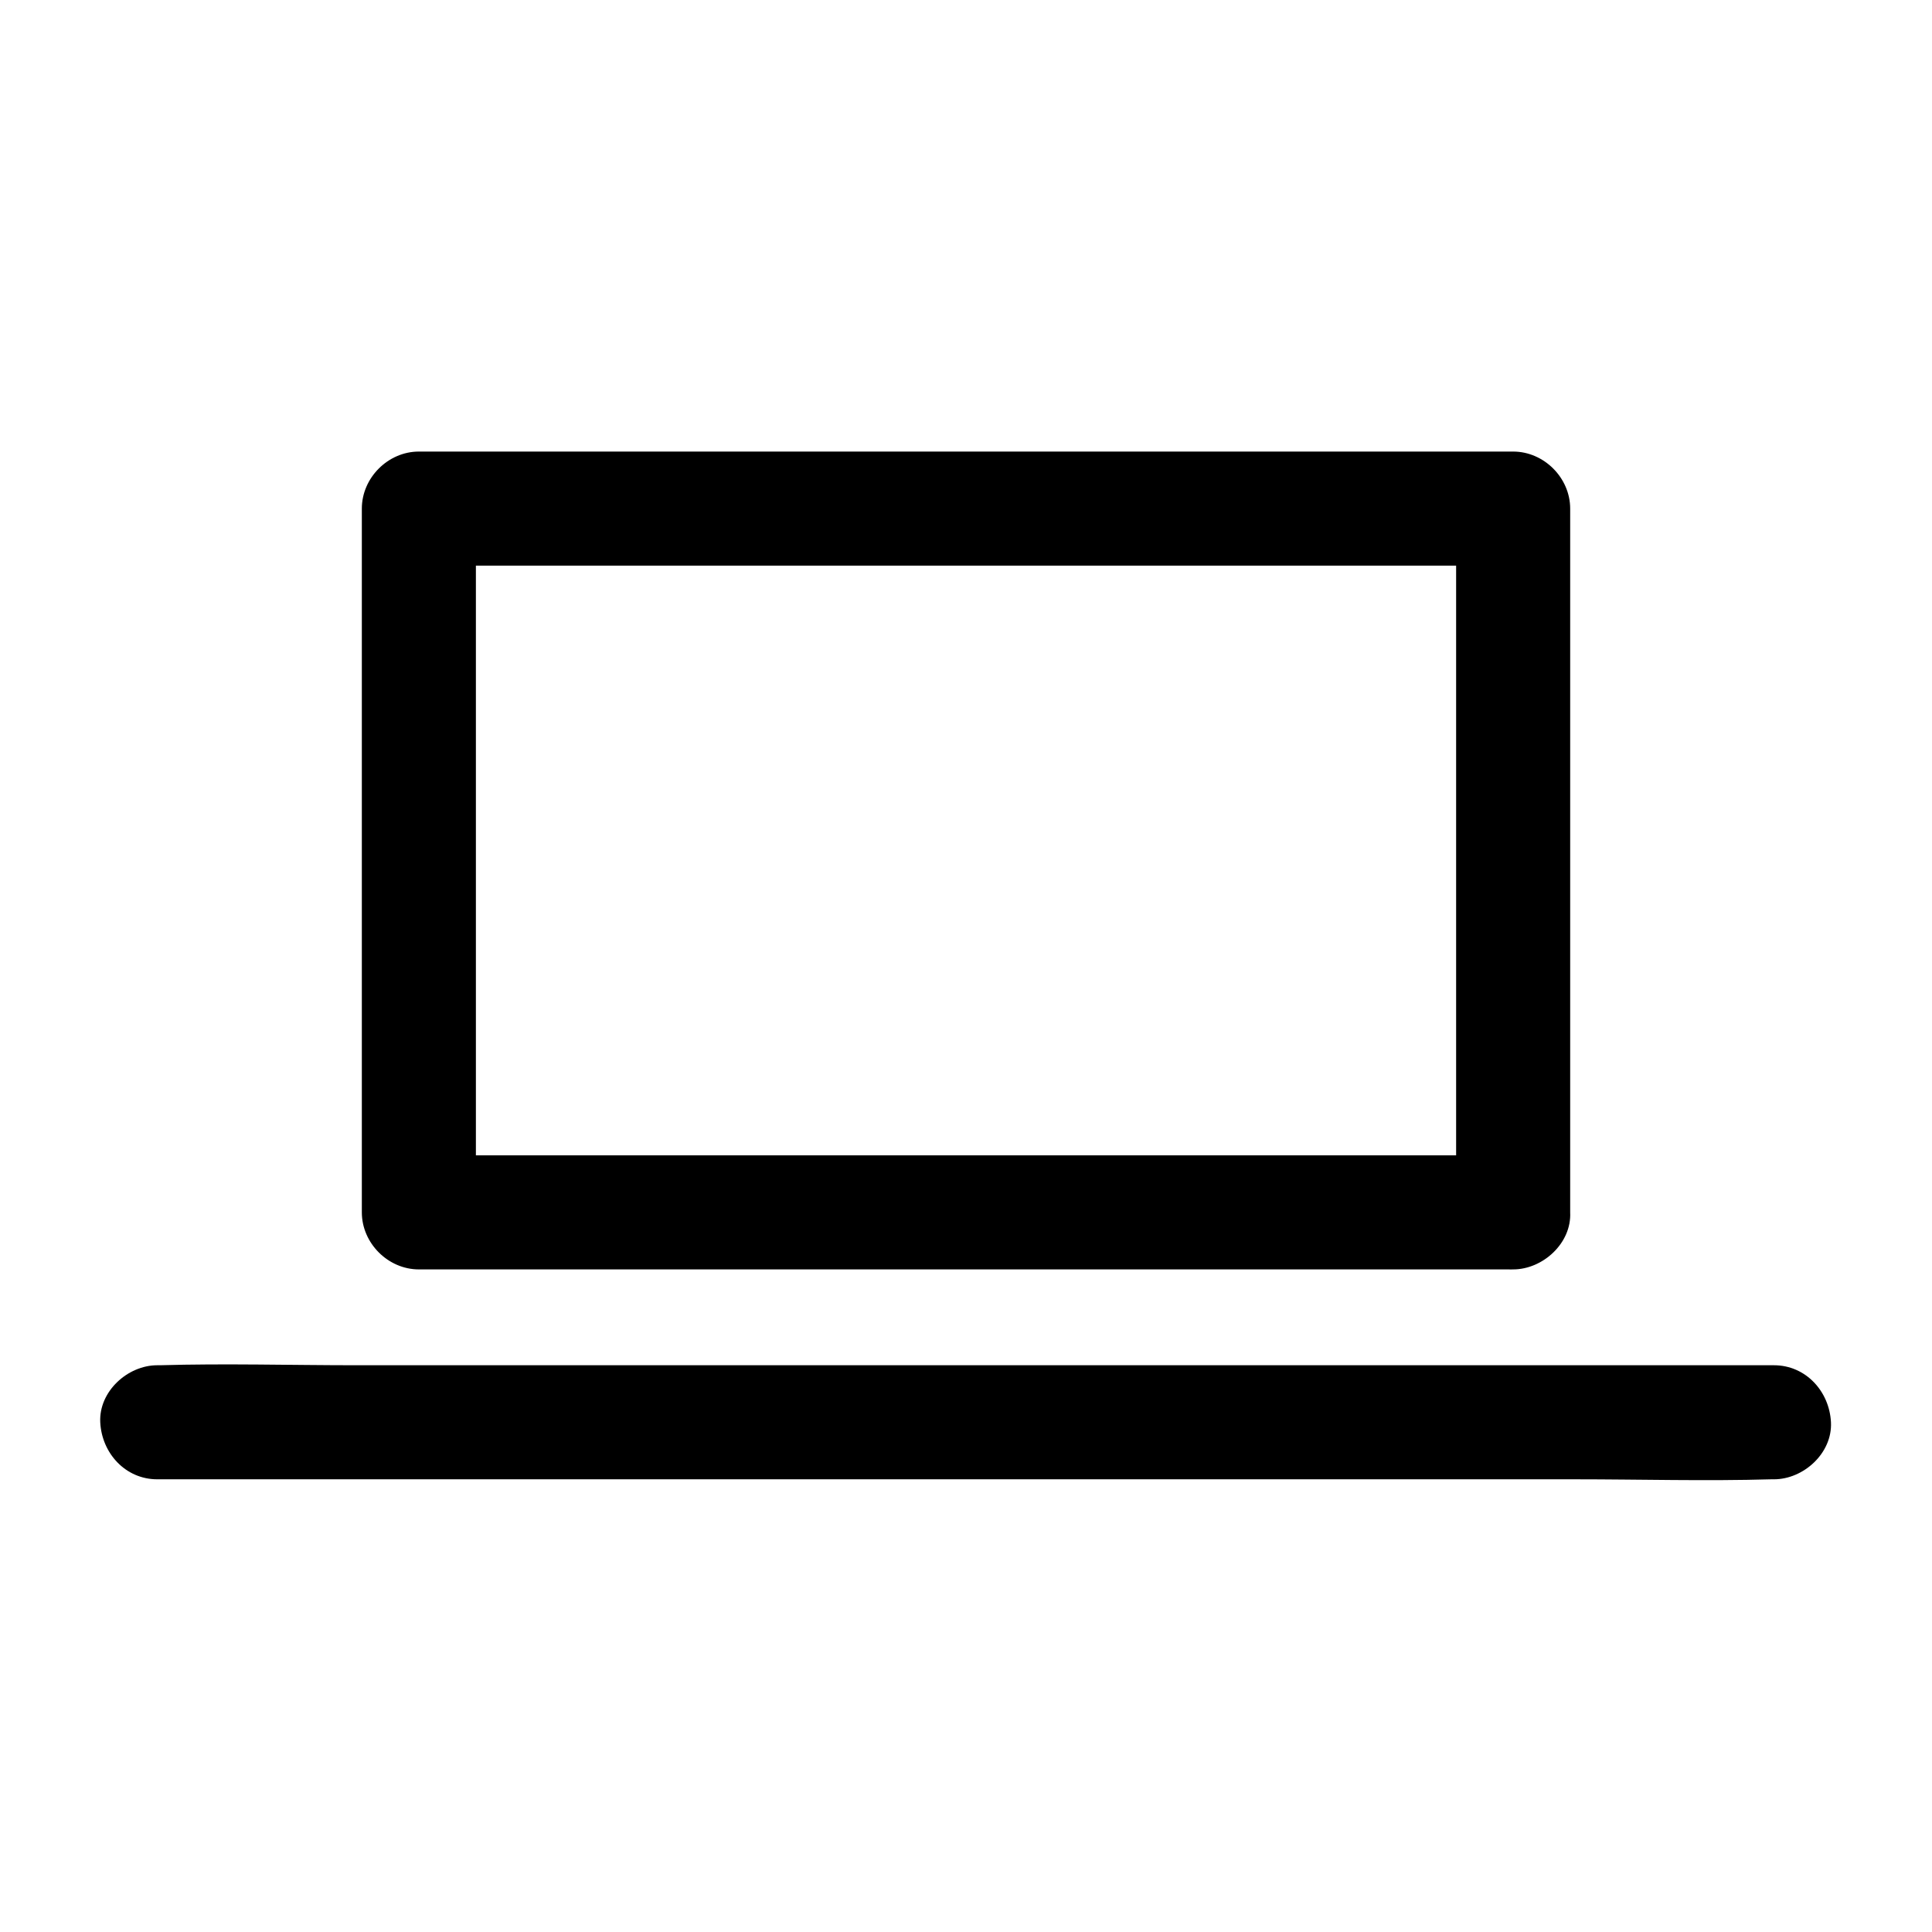
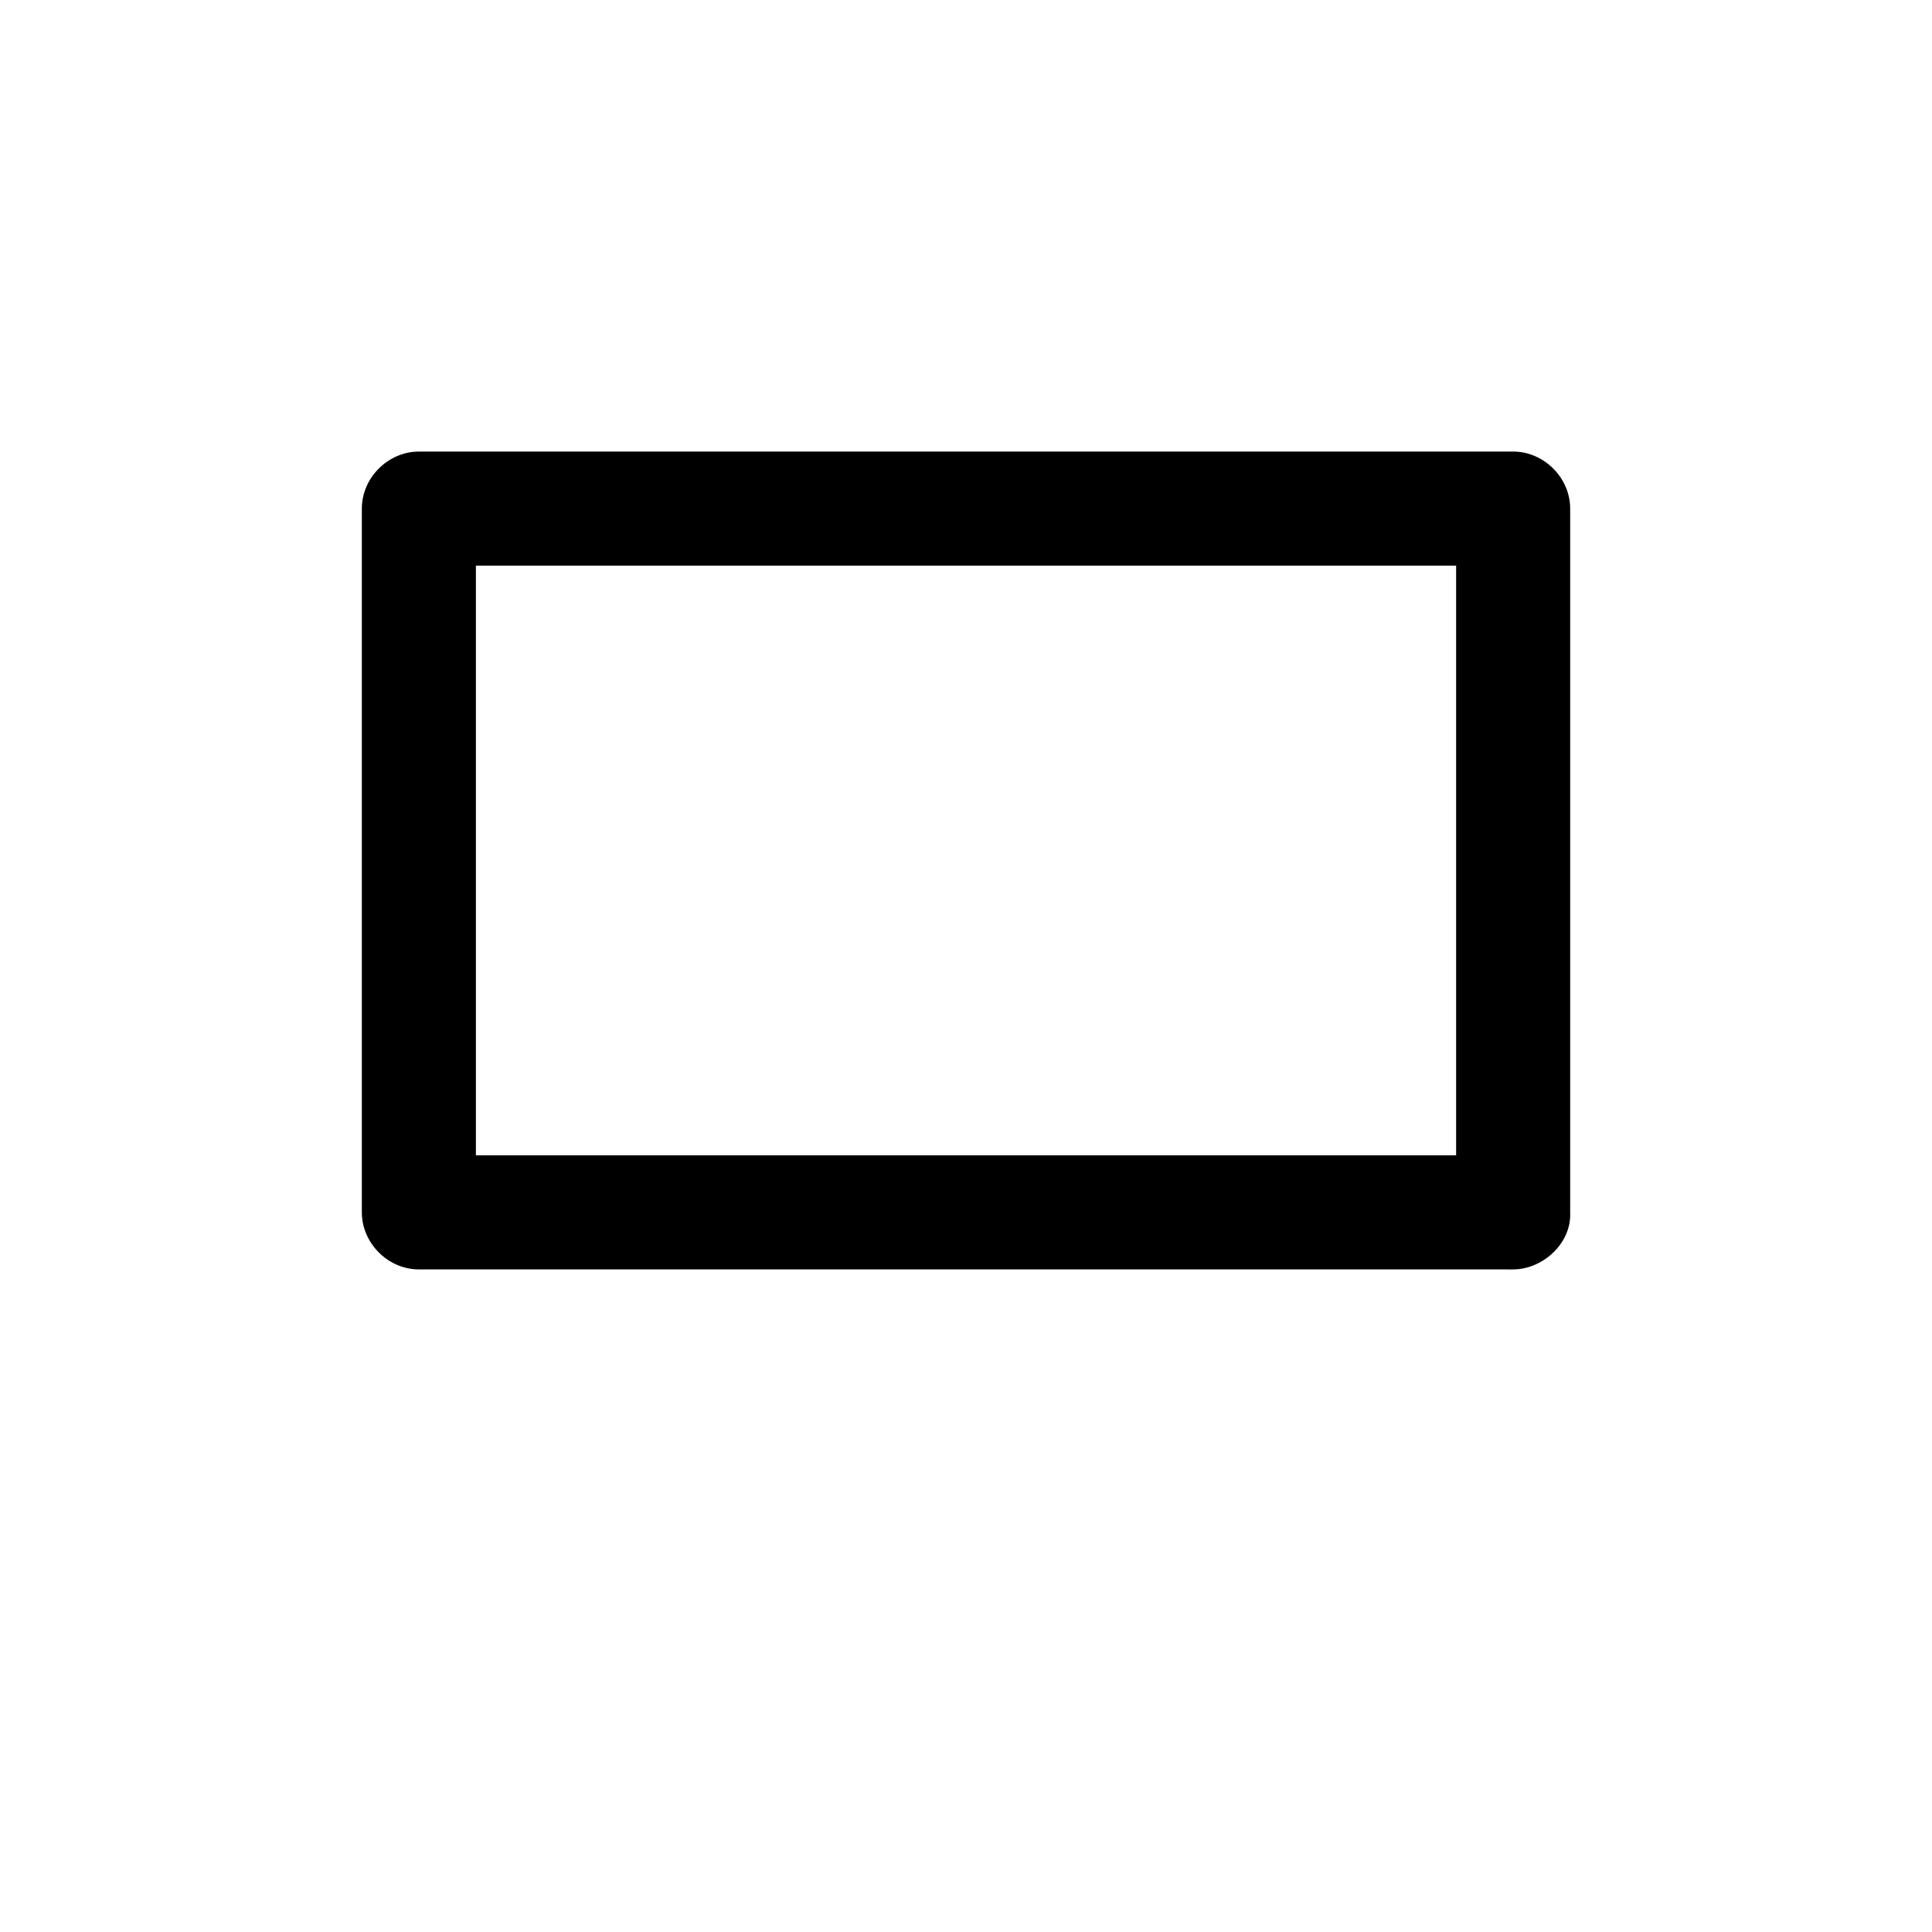
<svg xmlns="http://www.w3.org/2000/svg" fill="#000000" width="800px" height="800px" version="1.1" viewBox="144 144 512 512">
  <g>
    <path d="m545 450.18h-98.445-155.68-35.871c5.039 5.039 10.078 10.078 15.113 15.113v-63.078-100.46-22.973c-5.039 5.039-10.078 10.078-15.113 15.113h98.445 155.68 35.871c-5.039-5.039-10.078-10.078-15.113-15.113v63.078 100.46 22.973c0 7.859 6.953 15.516 15.113 15.113s15.113-6.648 15.113-15.113v-63.078-100.46-22.973c0-8.16-6.953-15.113-15.113-15.113h-98.445-155.68-35.871c-8.16 0-15.113 6.953-15.113 15.113v63.078 100.46 22.973c0 8.16 6.953 15.113 15.113 15.113h98.445 155.68 35.871c7.859 0 15.516-6.953 15.113-15.113-0.402-8.164-6.652-15.113-15.113-15.113z" />
-     <path d="m185.68 536.03h42.621 102.27 123.73 107.01c17.332 0 34.762 0.504 52.094 0h0.707c7.859 0 15.516-6.953 15.113-15.113-0.402-8.16-6.648-15.113-15.113-15.113h-42.621-102.27-123.73-107.01c-17.332 0-34.762-0.504-52.094 0h-0.707c-7.859 0-15.516 6.953-15.113 15.113 0.398 8.16 6.648 15.113 15.113 15.113z" />
  </g>
</svg>